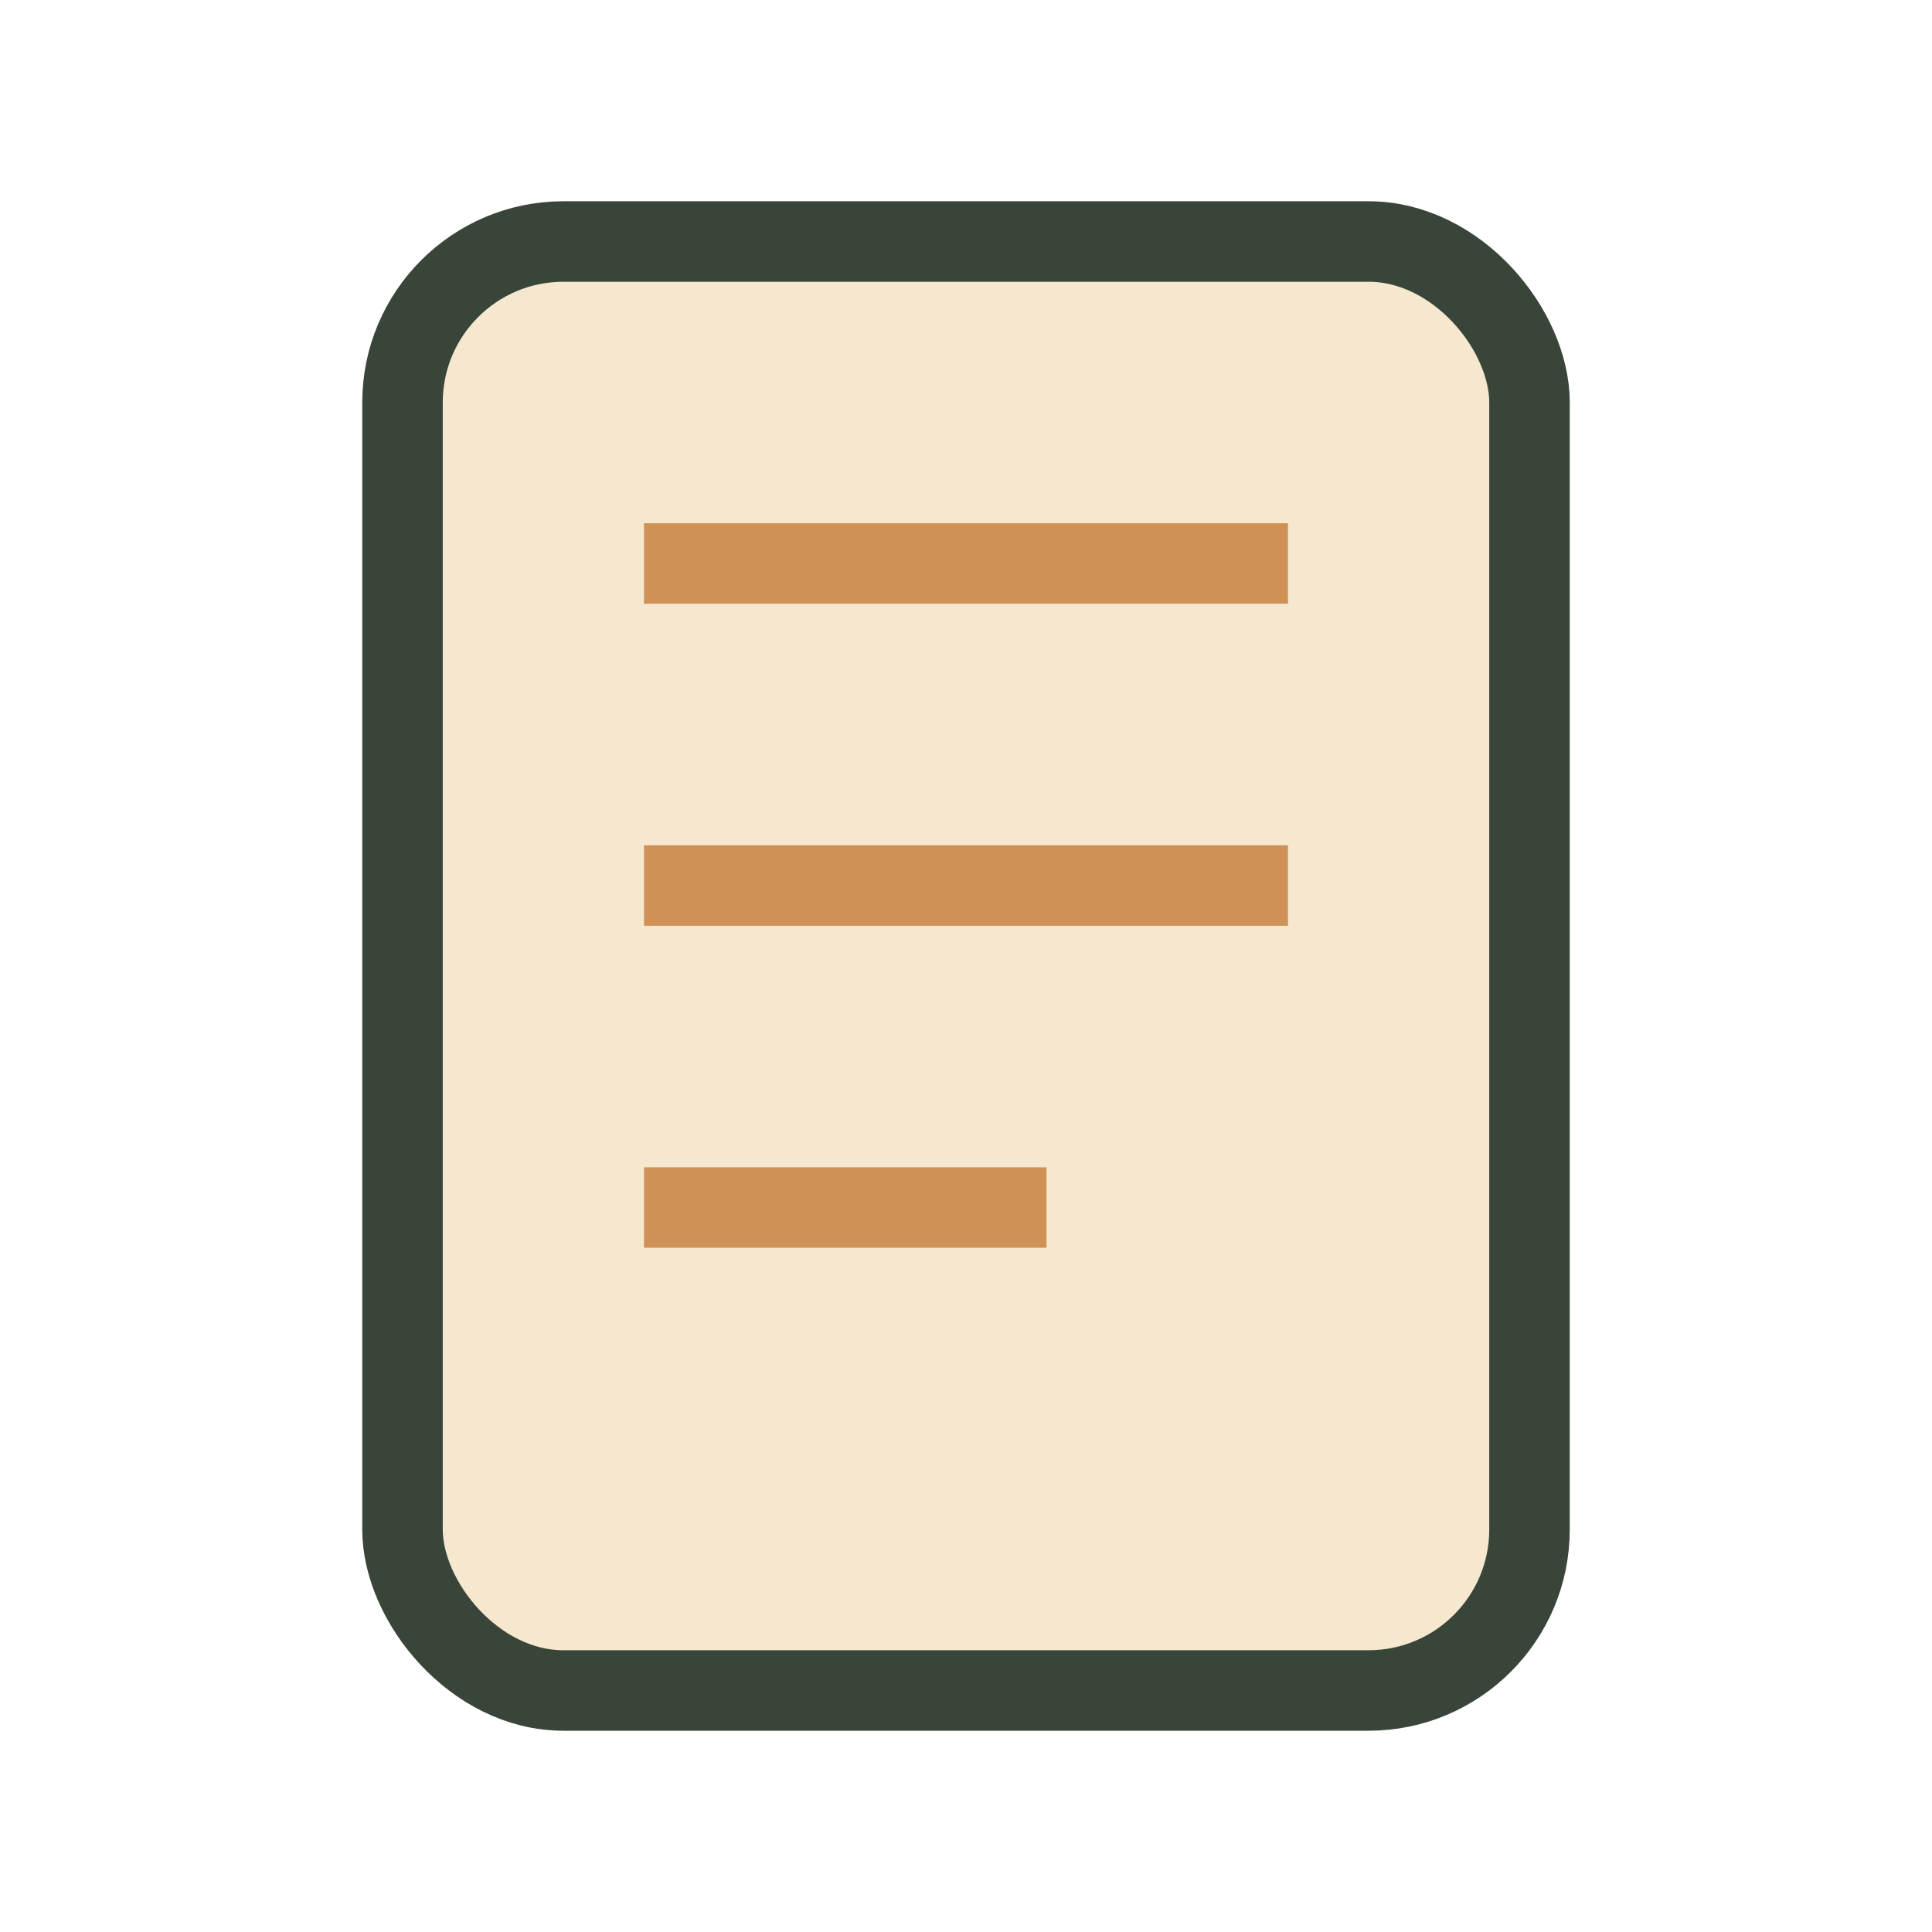
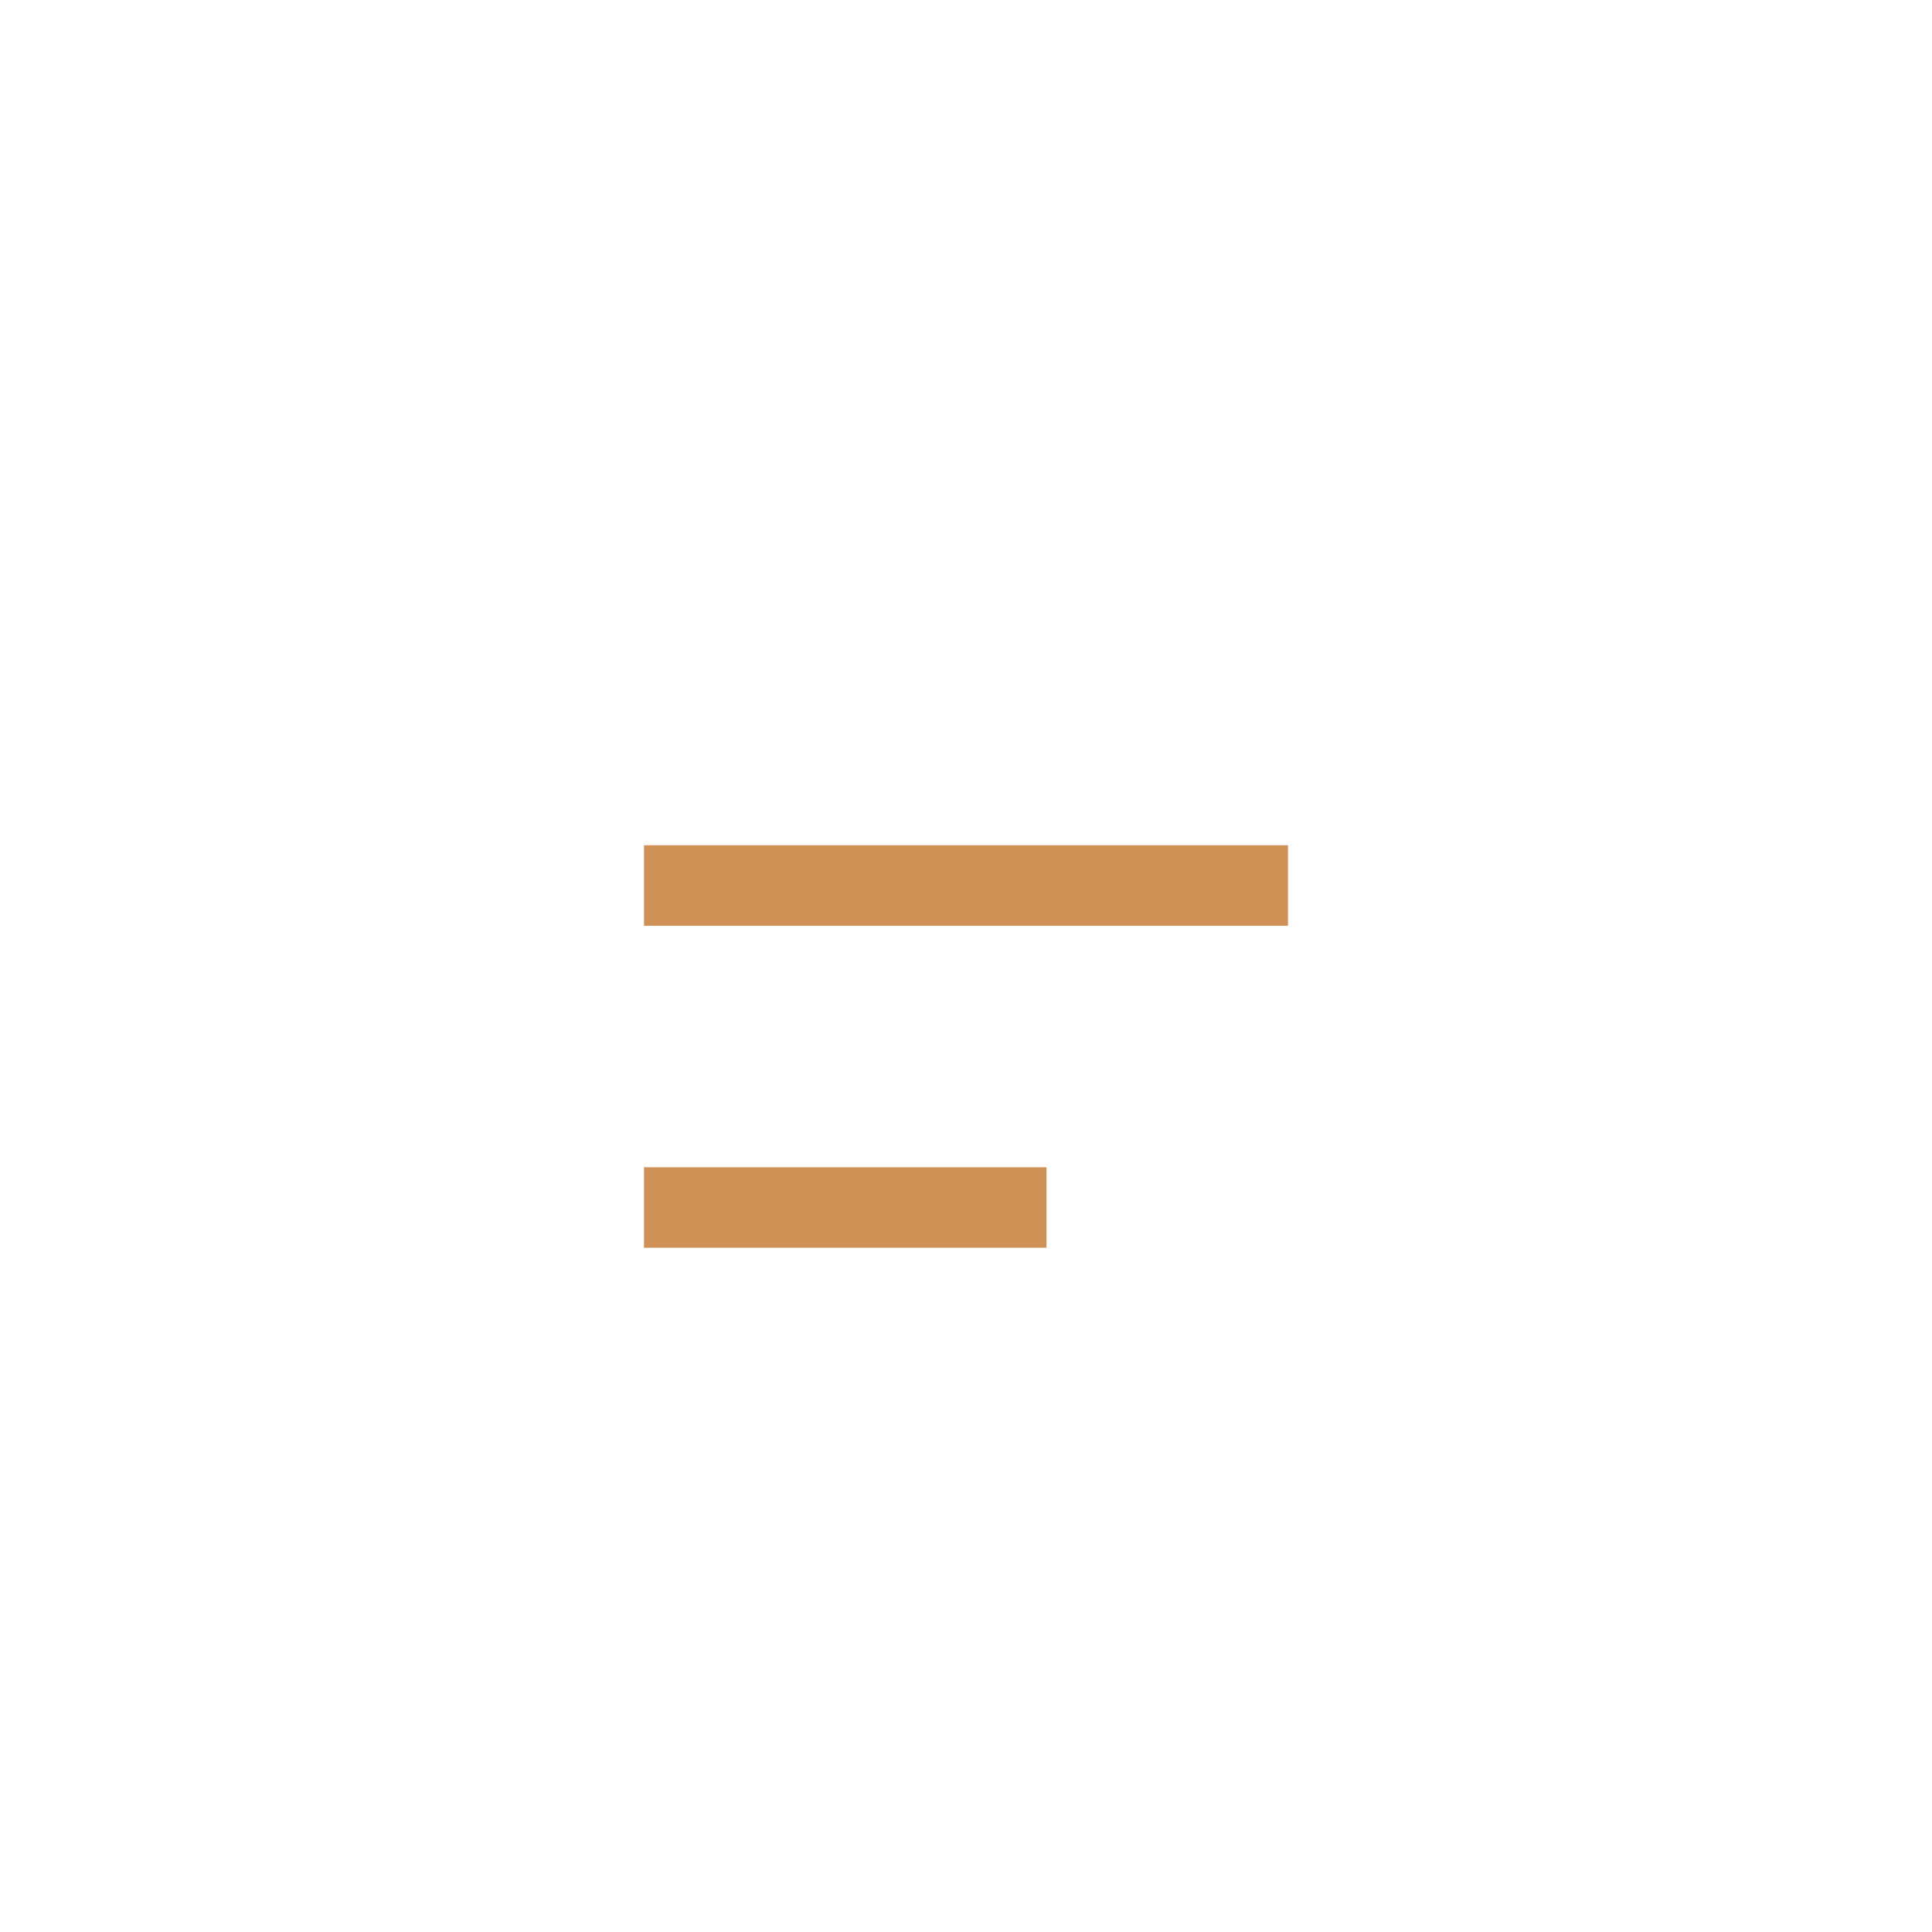
<svg xmlns="http://www.w3.org/2000/svg" viewBox="0 0 24 24">
-   <rect x="5" y="3" width="14" height="18" rx="2" fill="#F5E8CE" stroke="#3A4539" />
-   <path d="M8 7h8M8 11h8M8 15h5" stroke="#CF9156" />
+   <path d="M8 7M8 11h8M8 15h5" stroke="#CF9156" />
</svg>